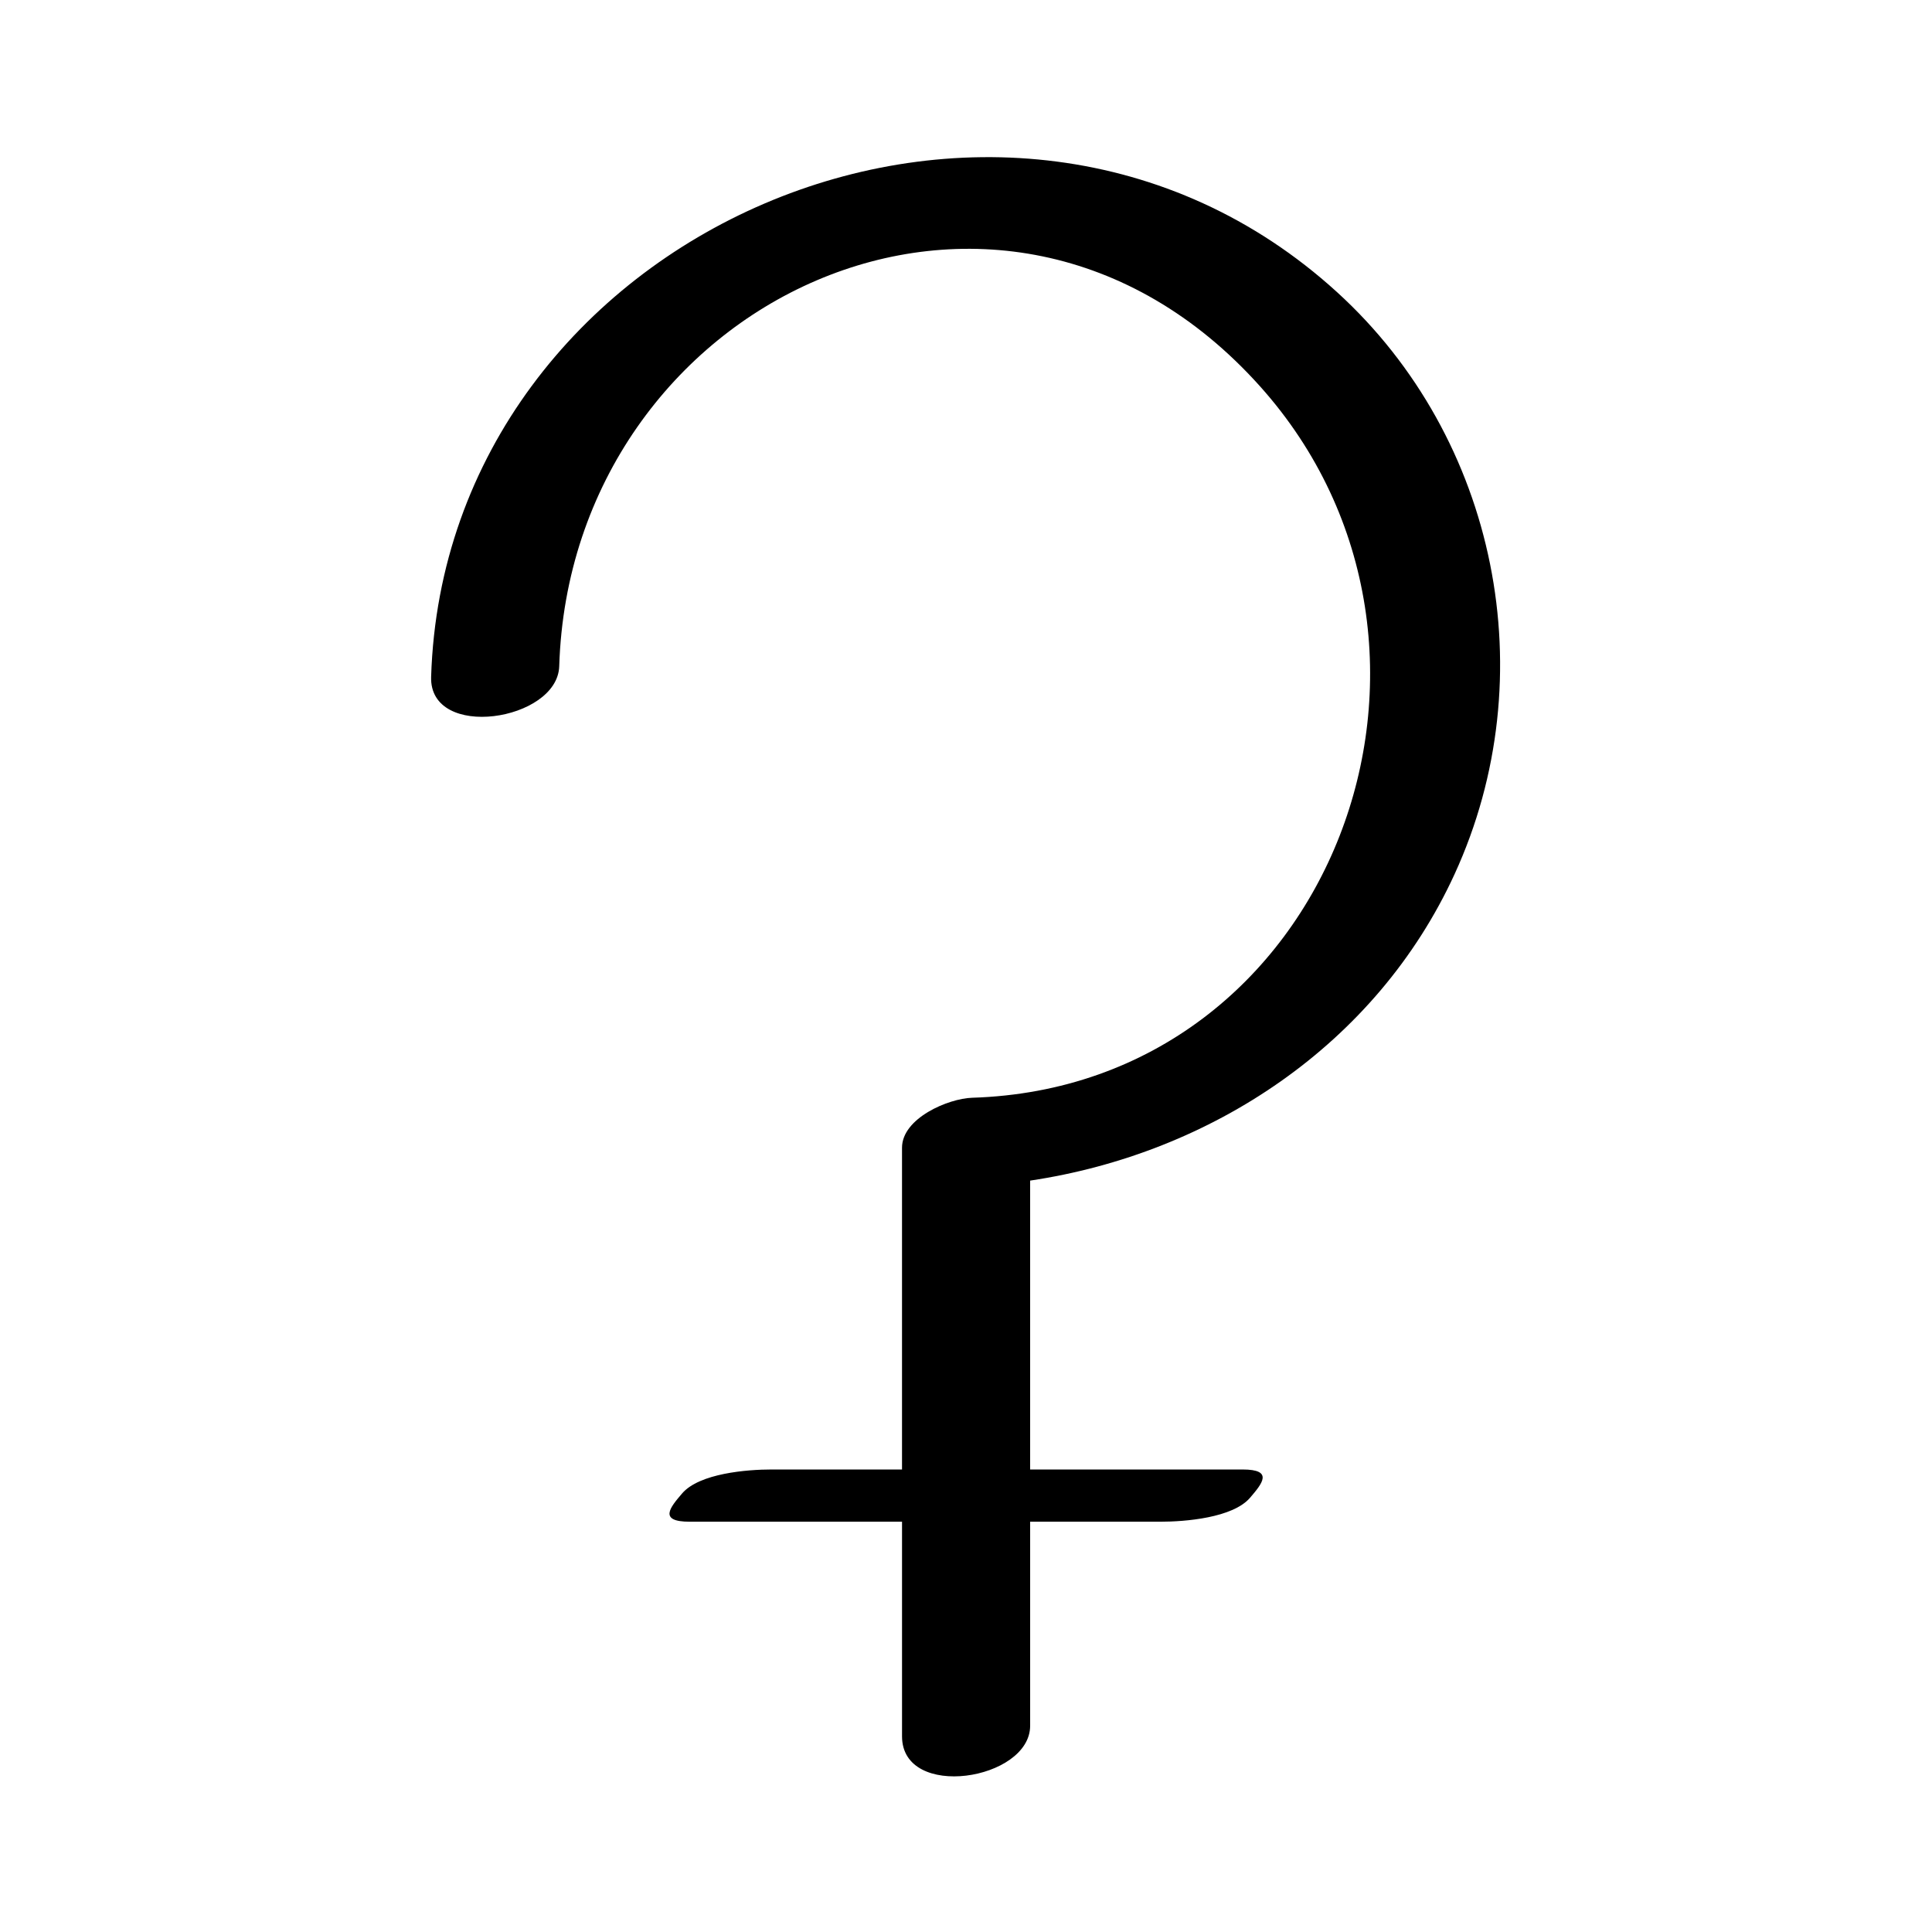
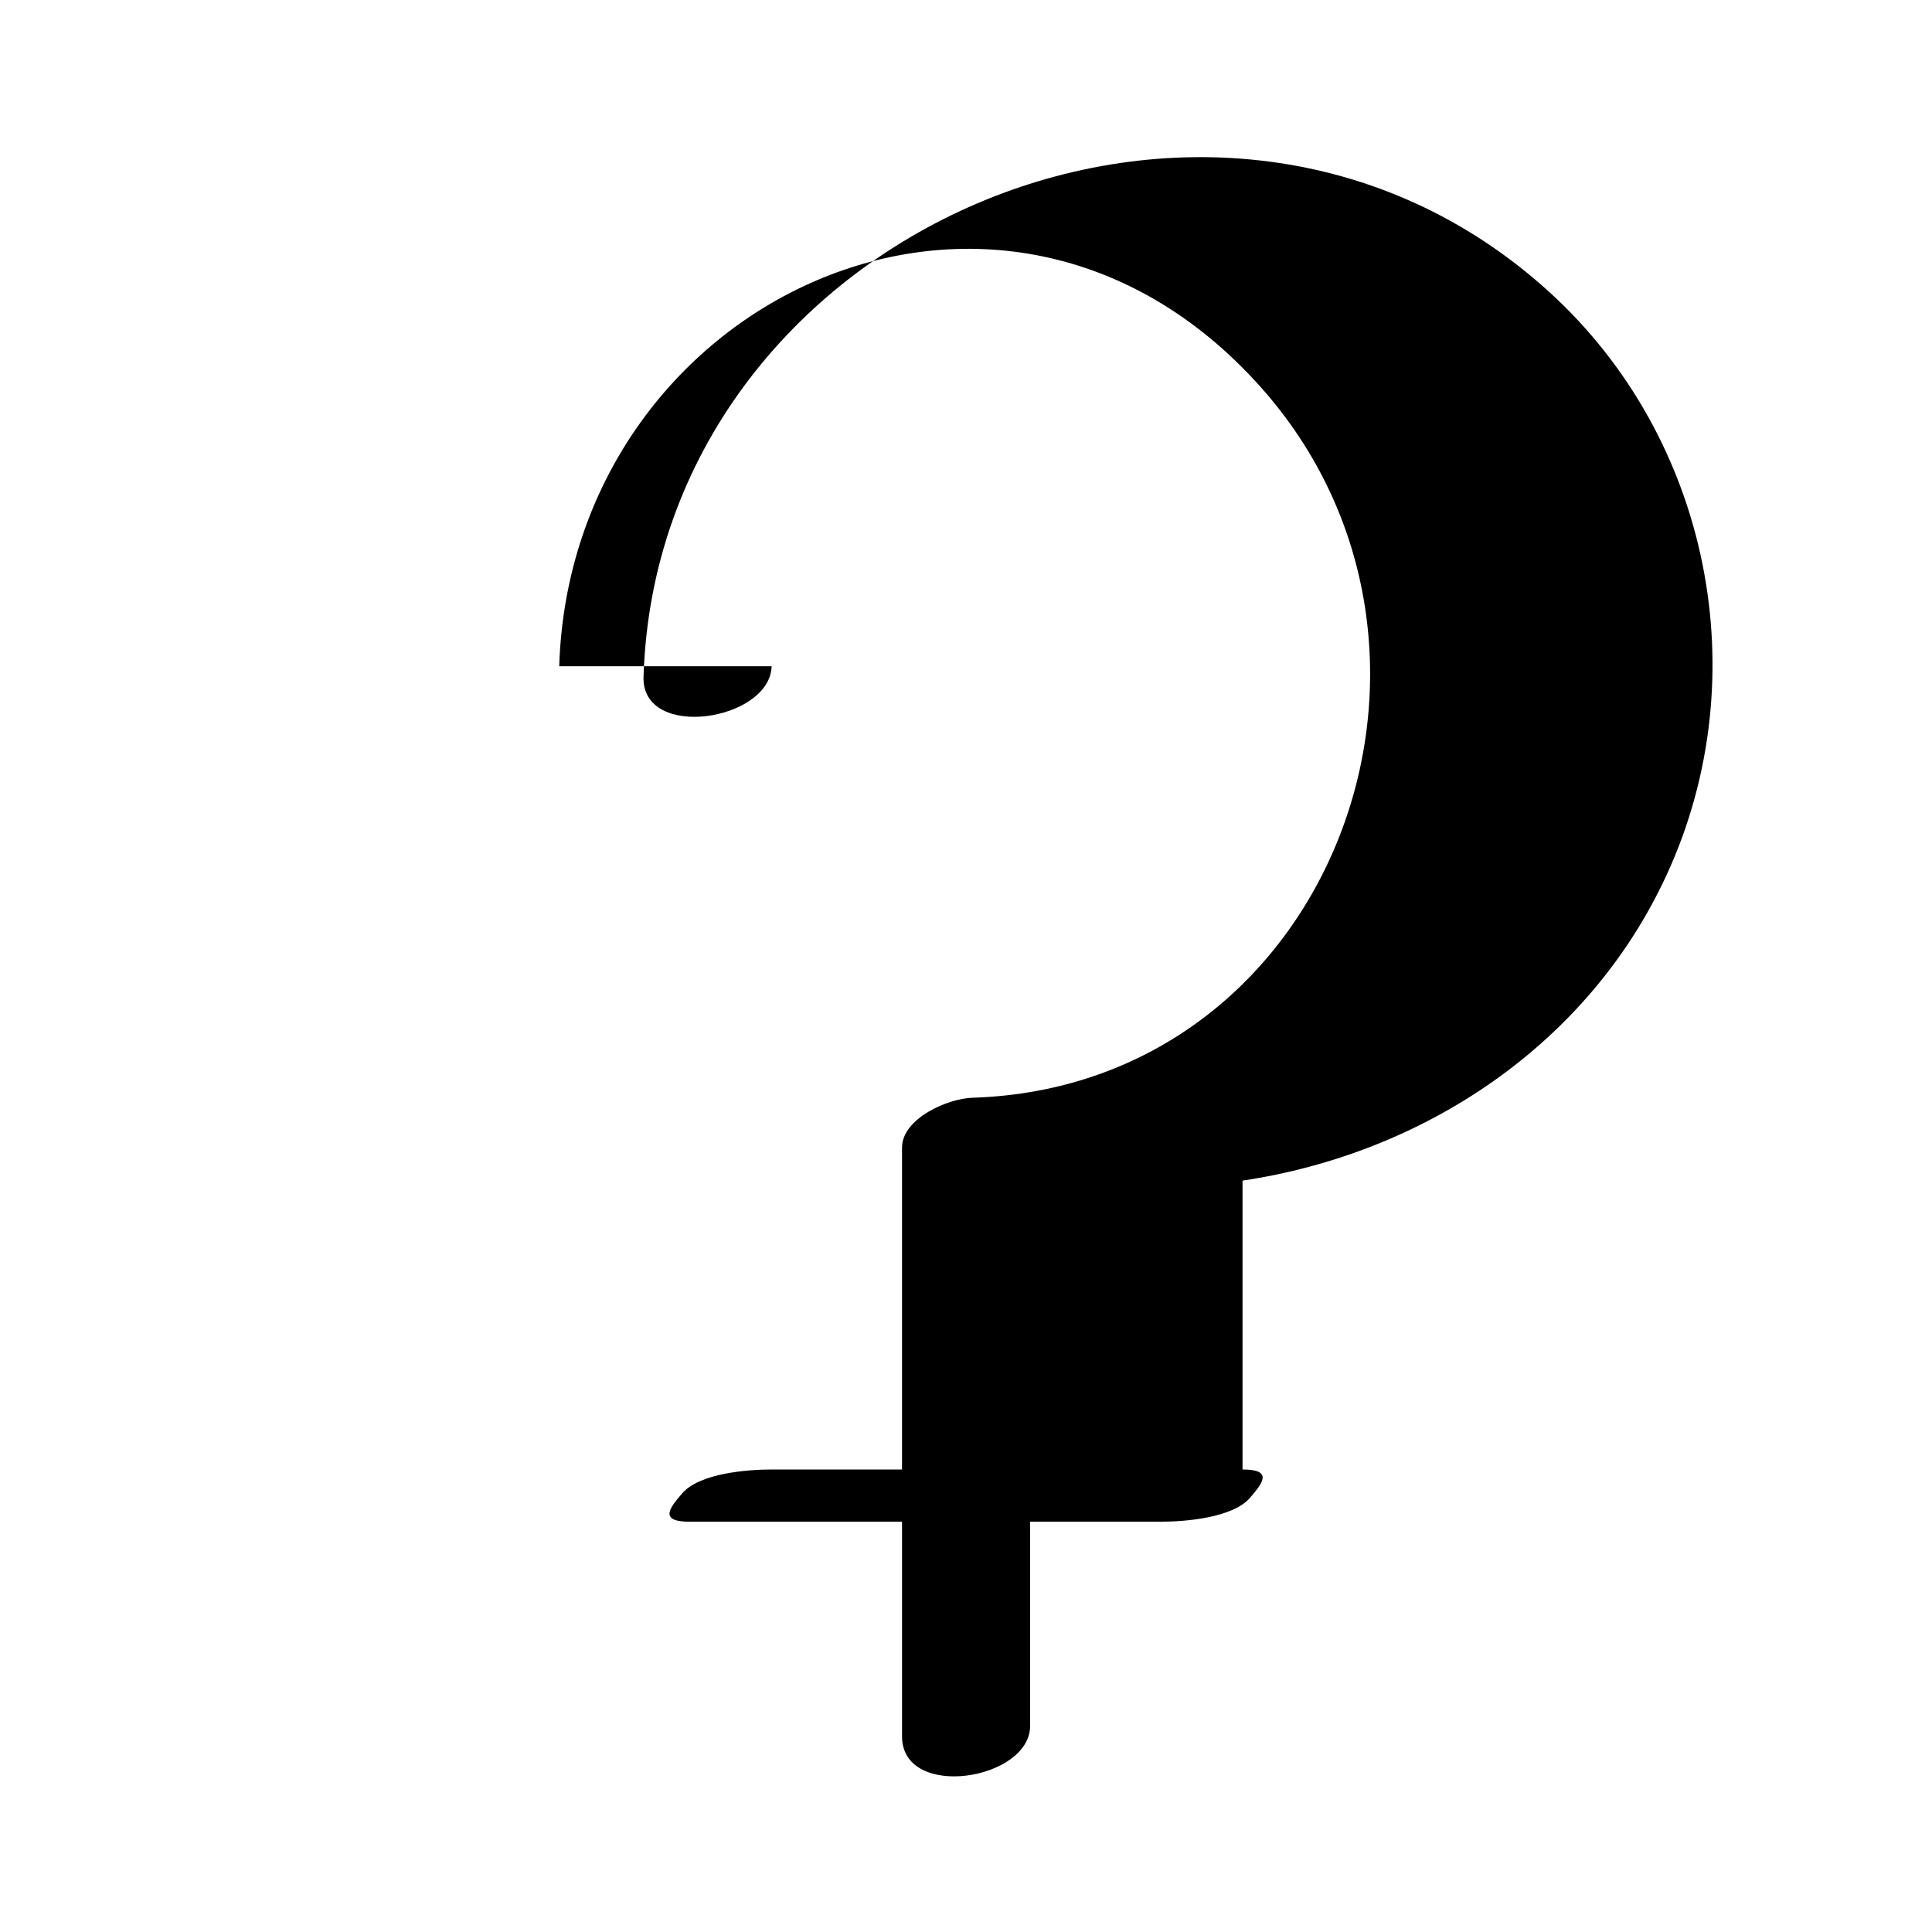
<svg xmlns="http://www.w3.org/2000/svg" fill="#000000" width="800px" height="800px" version="1.1" viewBox="144 144 512 512">
-   <path d="m292.2 320.57c3.016-96.977 116.91-150.96 185.71-74.203 62.25 69.453 19.383 185.58-76.281 188.55-6.316 0.195-18.586 5.406-18.586 13.242v85.27h-34.547c-6.516 0-19.168 1.008-23.742 6.363-3.164 3.699-6.348 7.477 2.004 7.477h56.289v56.879c0 17.043 33.953 11.664 33.953-2.809v-54.07h34.547c6.516 0 19.164-1.008 23.742-6.363 3.164-3.699 6.348-7.477-2.004-7.477h-56.289v-76.555c47.996-7.164 91.738-36 112.49-81.23 24.02-52.348 11.406-115.47-31.184-154.25-88.242-80.328-236.37-16.172-240.05 101.97-0.527 16.973 33.496 11.738 33.949-2.805z" />
+   <path d="m292.2 320.57c3.016-96.977 116.91-150.96 185.71-74.203 62.25 69.453 19.383 185.58-76.281 188.55-6.316 0.195-18.586 5.406-18.586 13.242v85.27h-34.547c-6.516 0-19.168 1.008-23.742 6.363-3.164 3.699-6.348 7.477 2.004 7.477h56.289v56.879c0 17.043 33.953 11.664 33.953-2.809v-54.07h34.547c6.516 0 19.164-1.008 23.742-6.363 3.164-3.699 6.348-7.477-2.004-7.477v-76.555c47.996-7.164 91.738-36 112.49-81.23 24.02-52.348 11.406-115.47-31.184-154.25-88.242-80.328-236.37-16.172-240.05 101.97-0.527 16.973 33.496 11.738 33.949-2.805z" />
</svg>